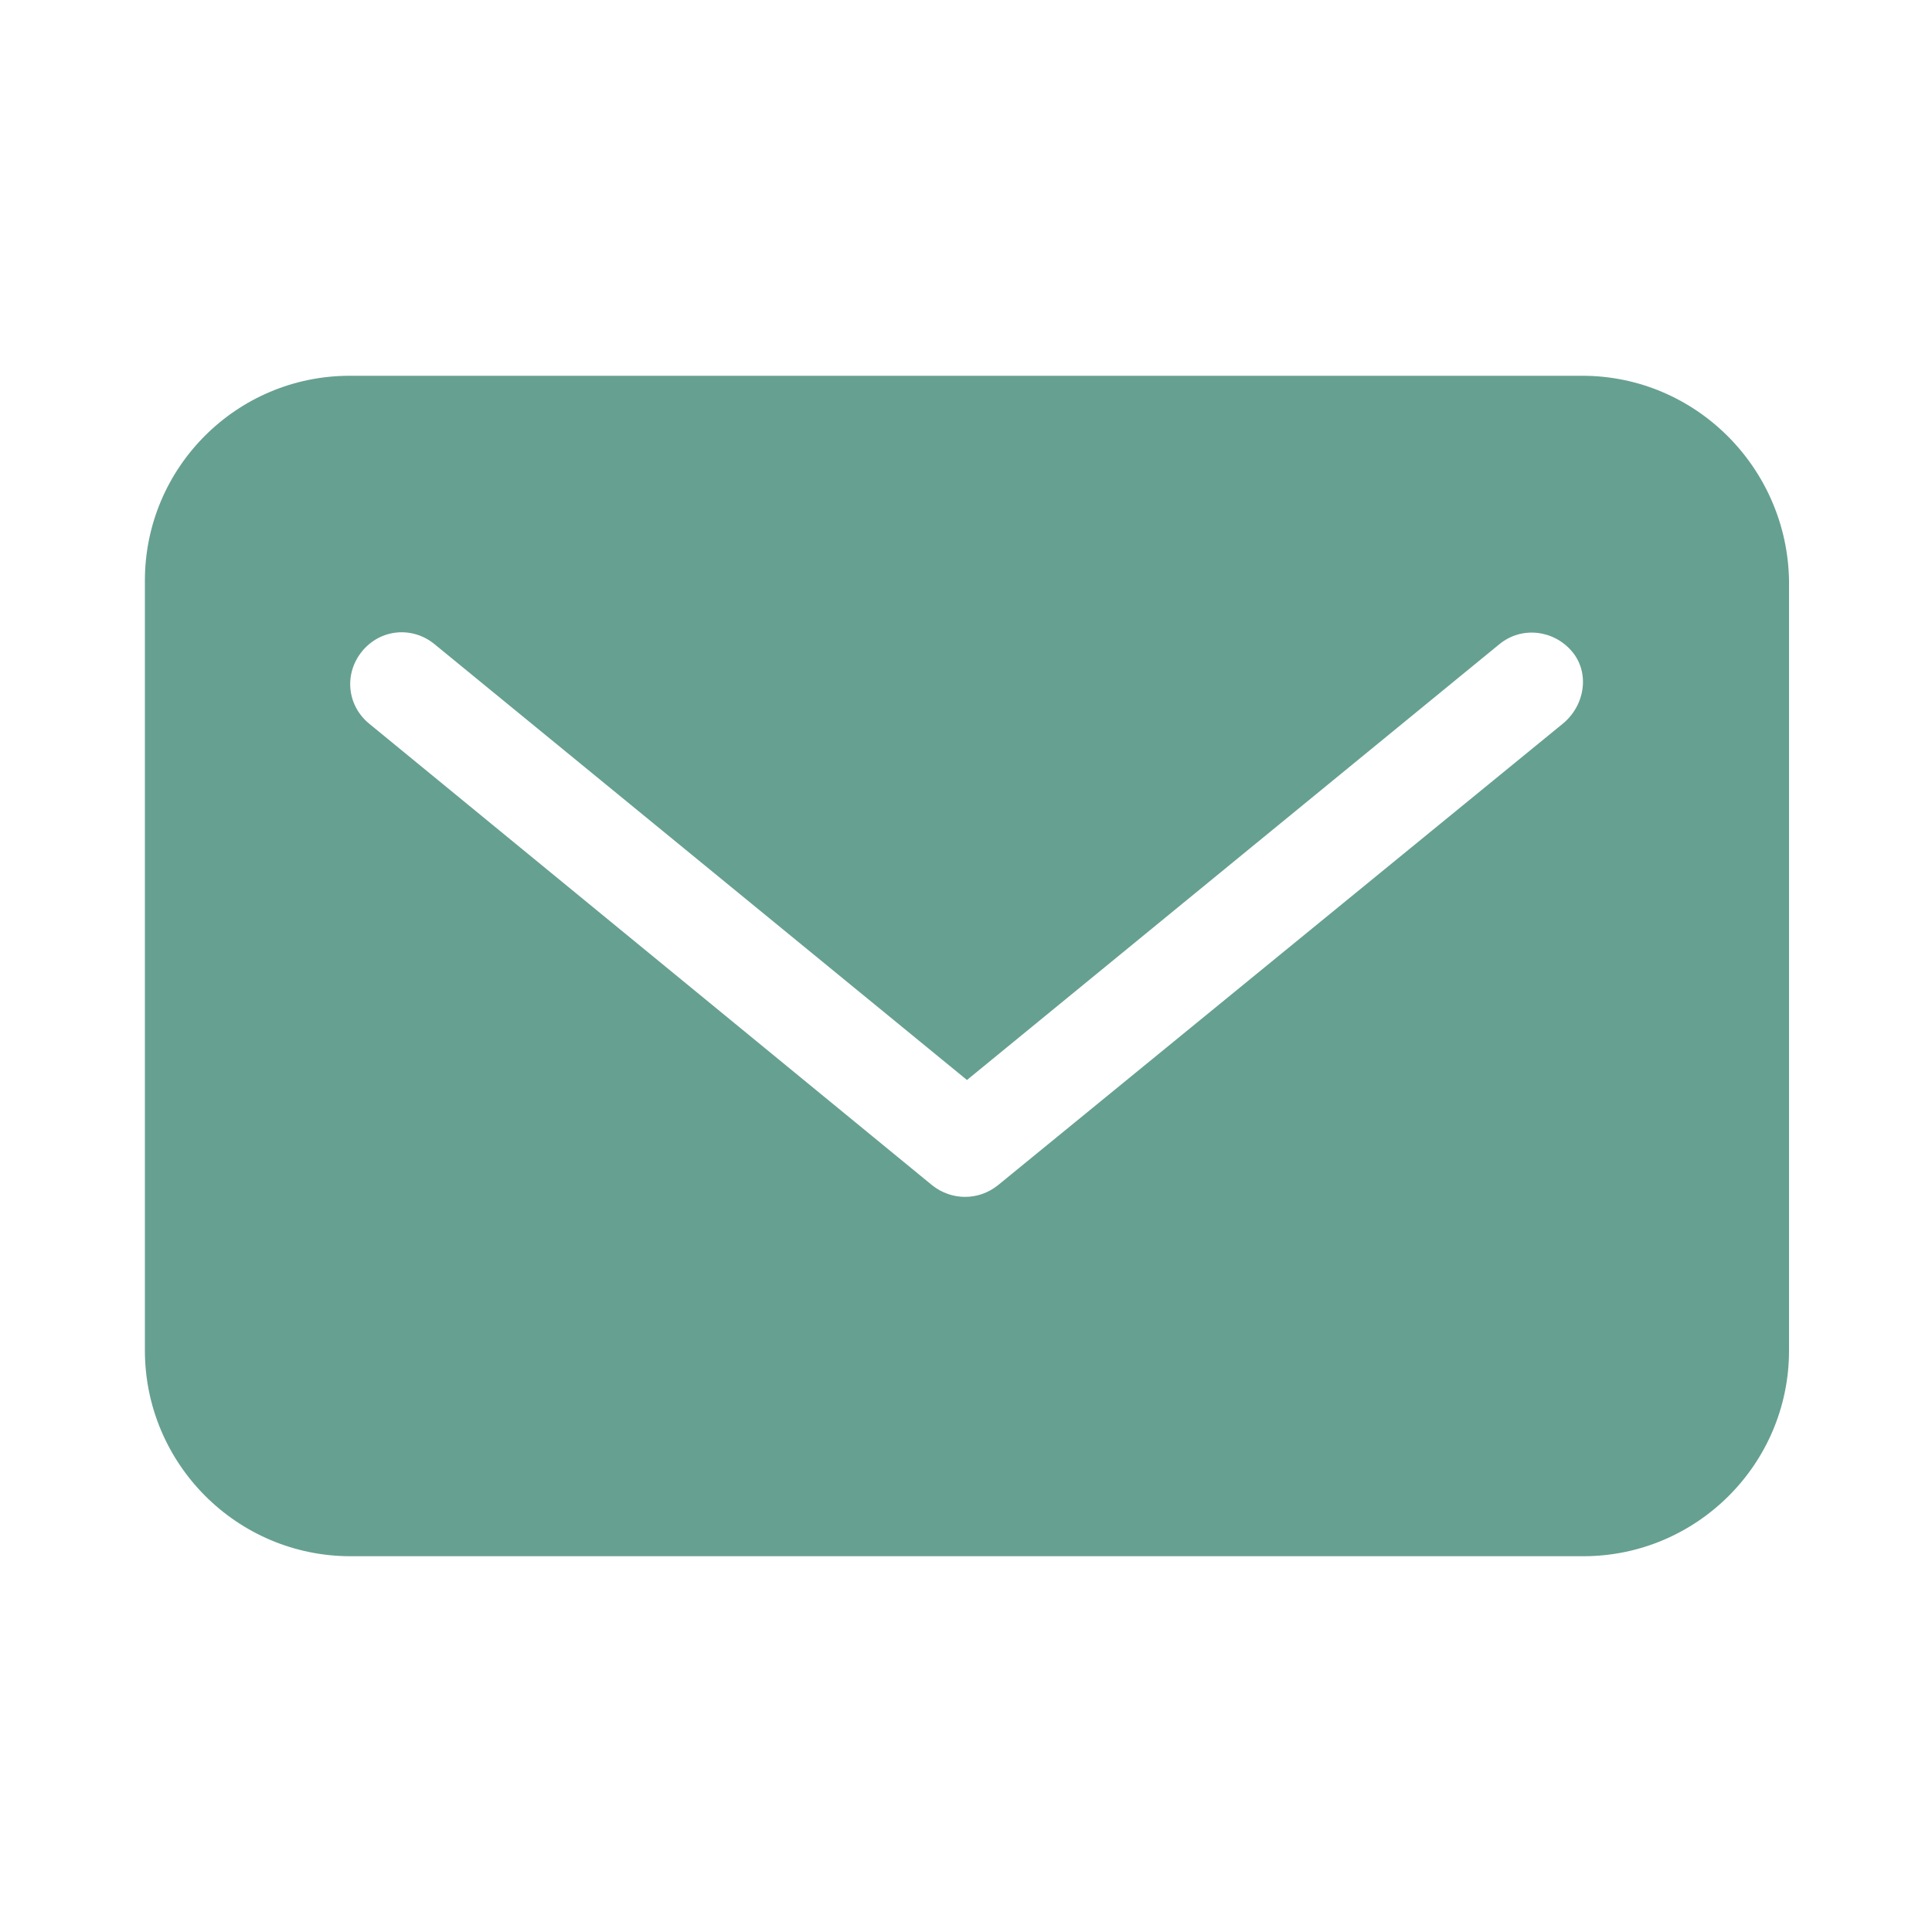
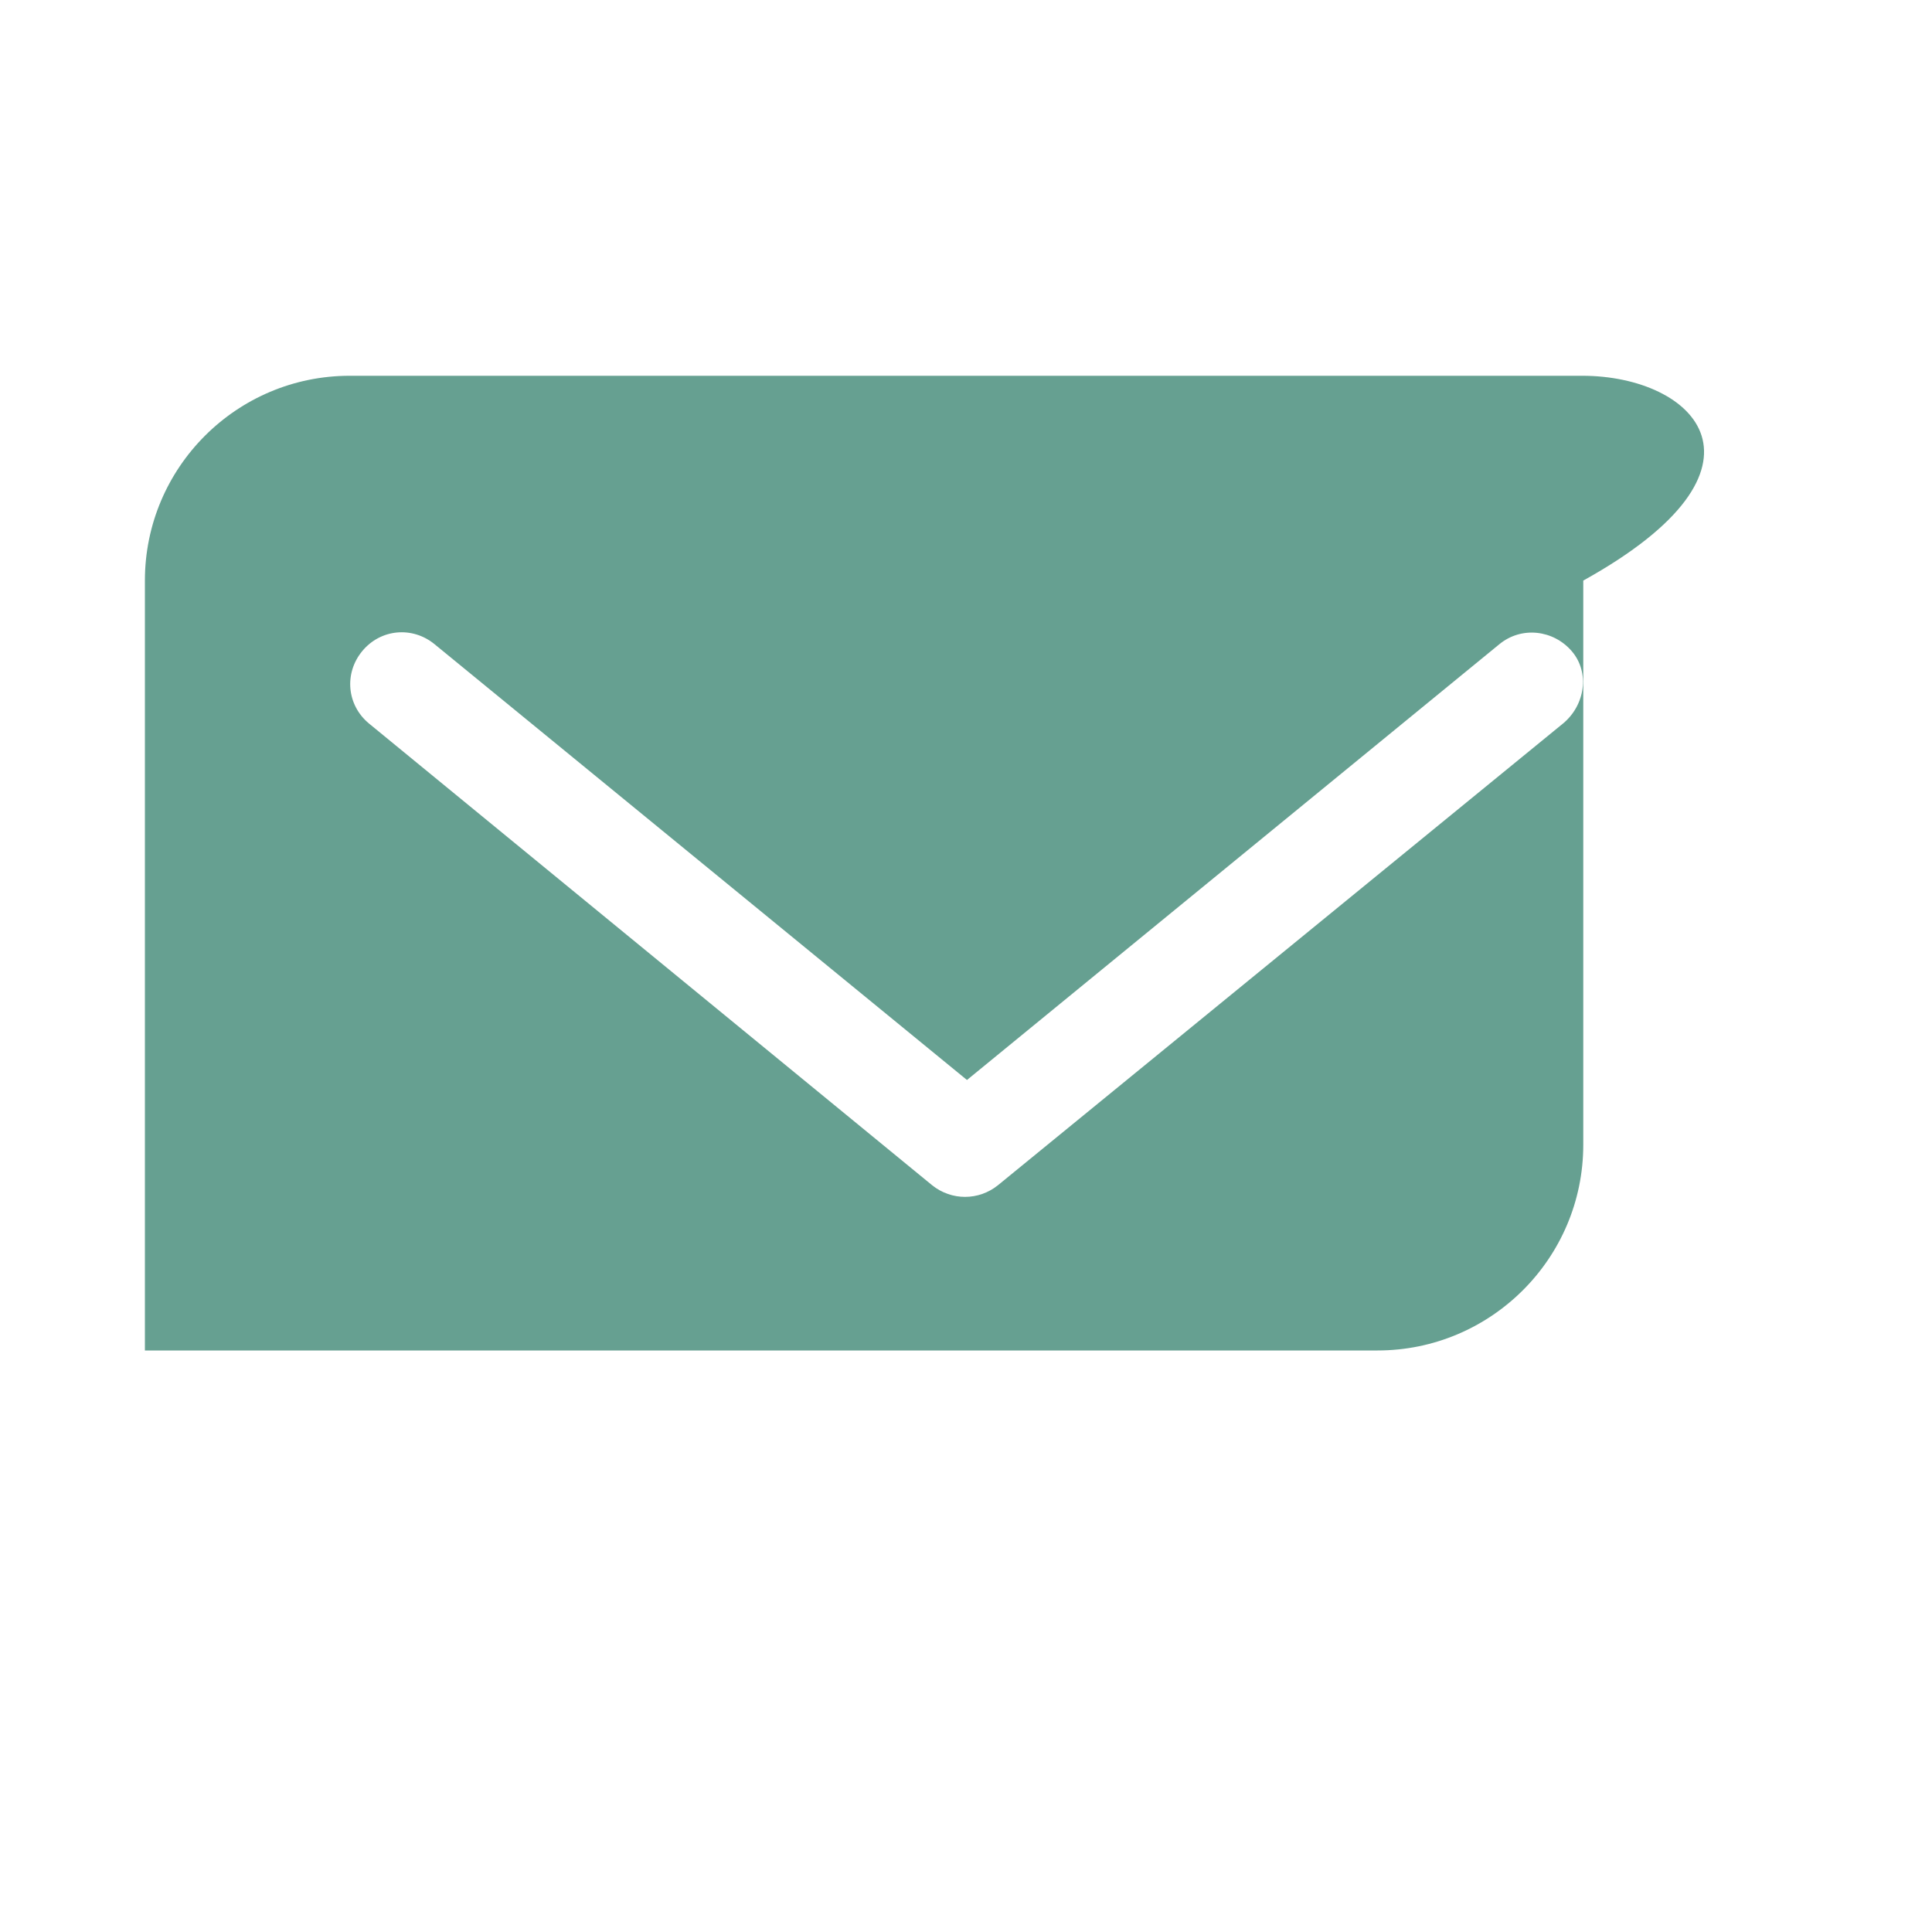
<svg xmlns="http://www.w3.org/2000/svg" version="1.1" id="Layer_1" x="0px" y="0px" viewBox="0 0 200 200" style="enable-background:new 0 0 200 200;" xml:space="preserve">
  <style type="text/css">
	.st0{fill:#66A091;}
</style>
  <g>
-     <path class="st0" d="M163.8,38.9H36.2C24.5,38.9,15,48.4,15,60.1v79.7c0,11.7,9.5,21.3,21.3,21.3h127.6c11.7,0,21.3-9.5,21.3-21.3   V60.1C185,48.4,175.5,38.9,163.8,38.9z M161.8,74.9l-58.5,47.8c-1,0.8-2.2,1.2-3.4,1.2s-2.4-0.4-3.4-1.2L38.2,74.9   c-2.3-1.9-2.6-5.2-0.7-7.5c1.9-2.3,5.2-2.6,7.5-0.7l55.1,45.1l55.1-45.1c2.3-1.9,5.6-1.5,7.5,0.7S164.1,73,161.8,74.9z" />
+     <path class="st0" d="M163.8,38.9H36.2C24.5,38.9,15,48.4,15,60.1v79.7h127.6c11.7,0,21.3-9.5,21.3-21.3   V60.1C185,48.4,175.5,38.9,163.8,38.9z M161.8,74.9l-58.5,47.8c-1,0.8-2.2,1.2-3.4,1.2s-2.4-0.4-3.4-1.2L38.2,74.9   c-2.3-1.9-2.6-5.2-0.7-7.5c1.9-2.3,5.2-2.6,7.5-0.7l55.1,45.1l55.1-45.1c2.3-1.9,5.6-1.5,7.5,0.7S164.1,73,161.8,74.9z" />
  </g>
</svg>